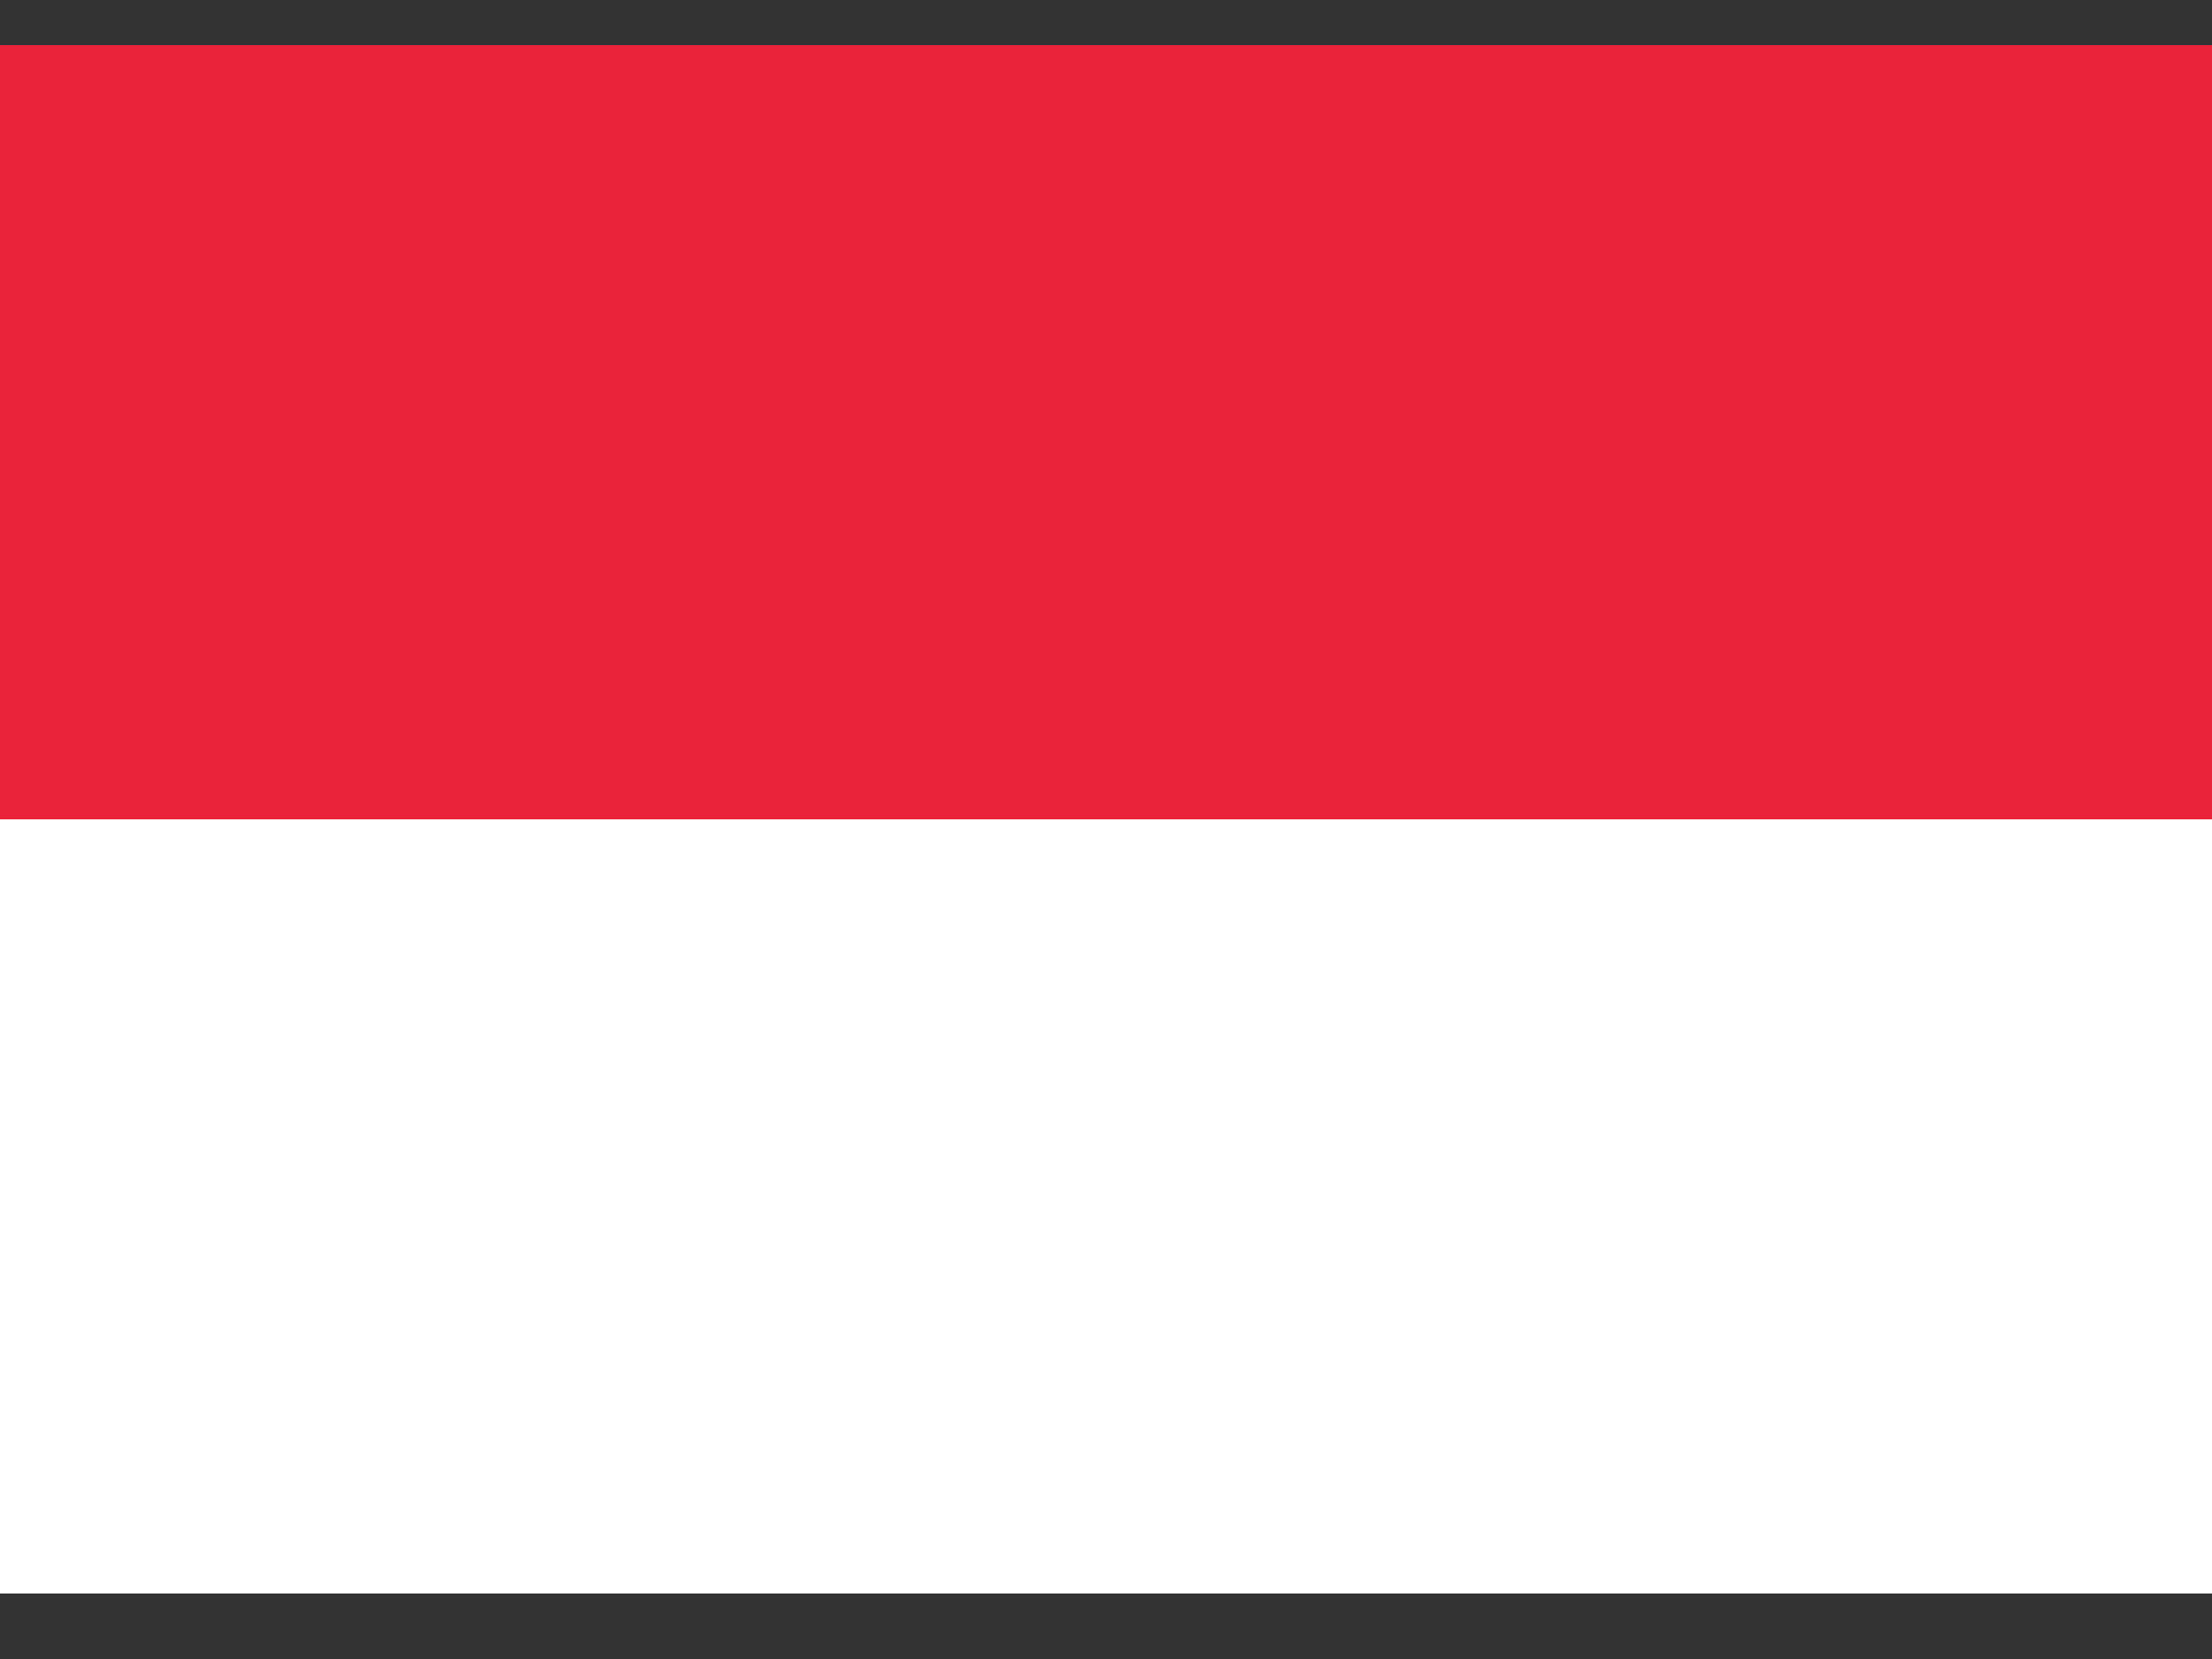
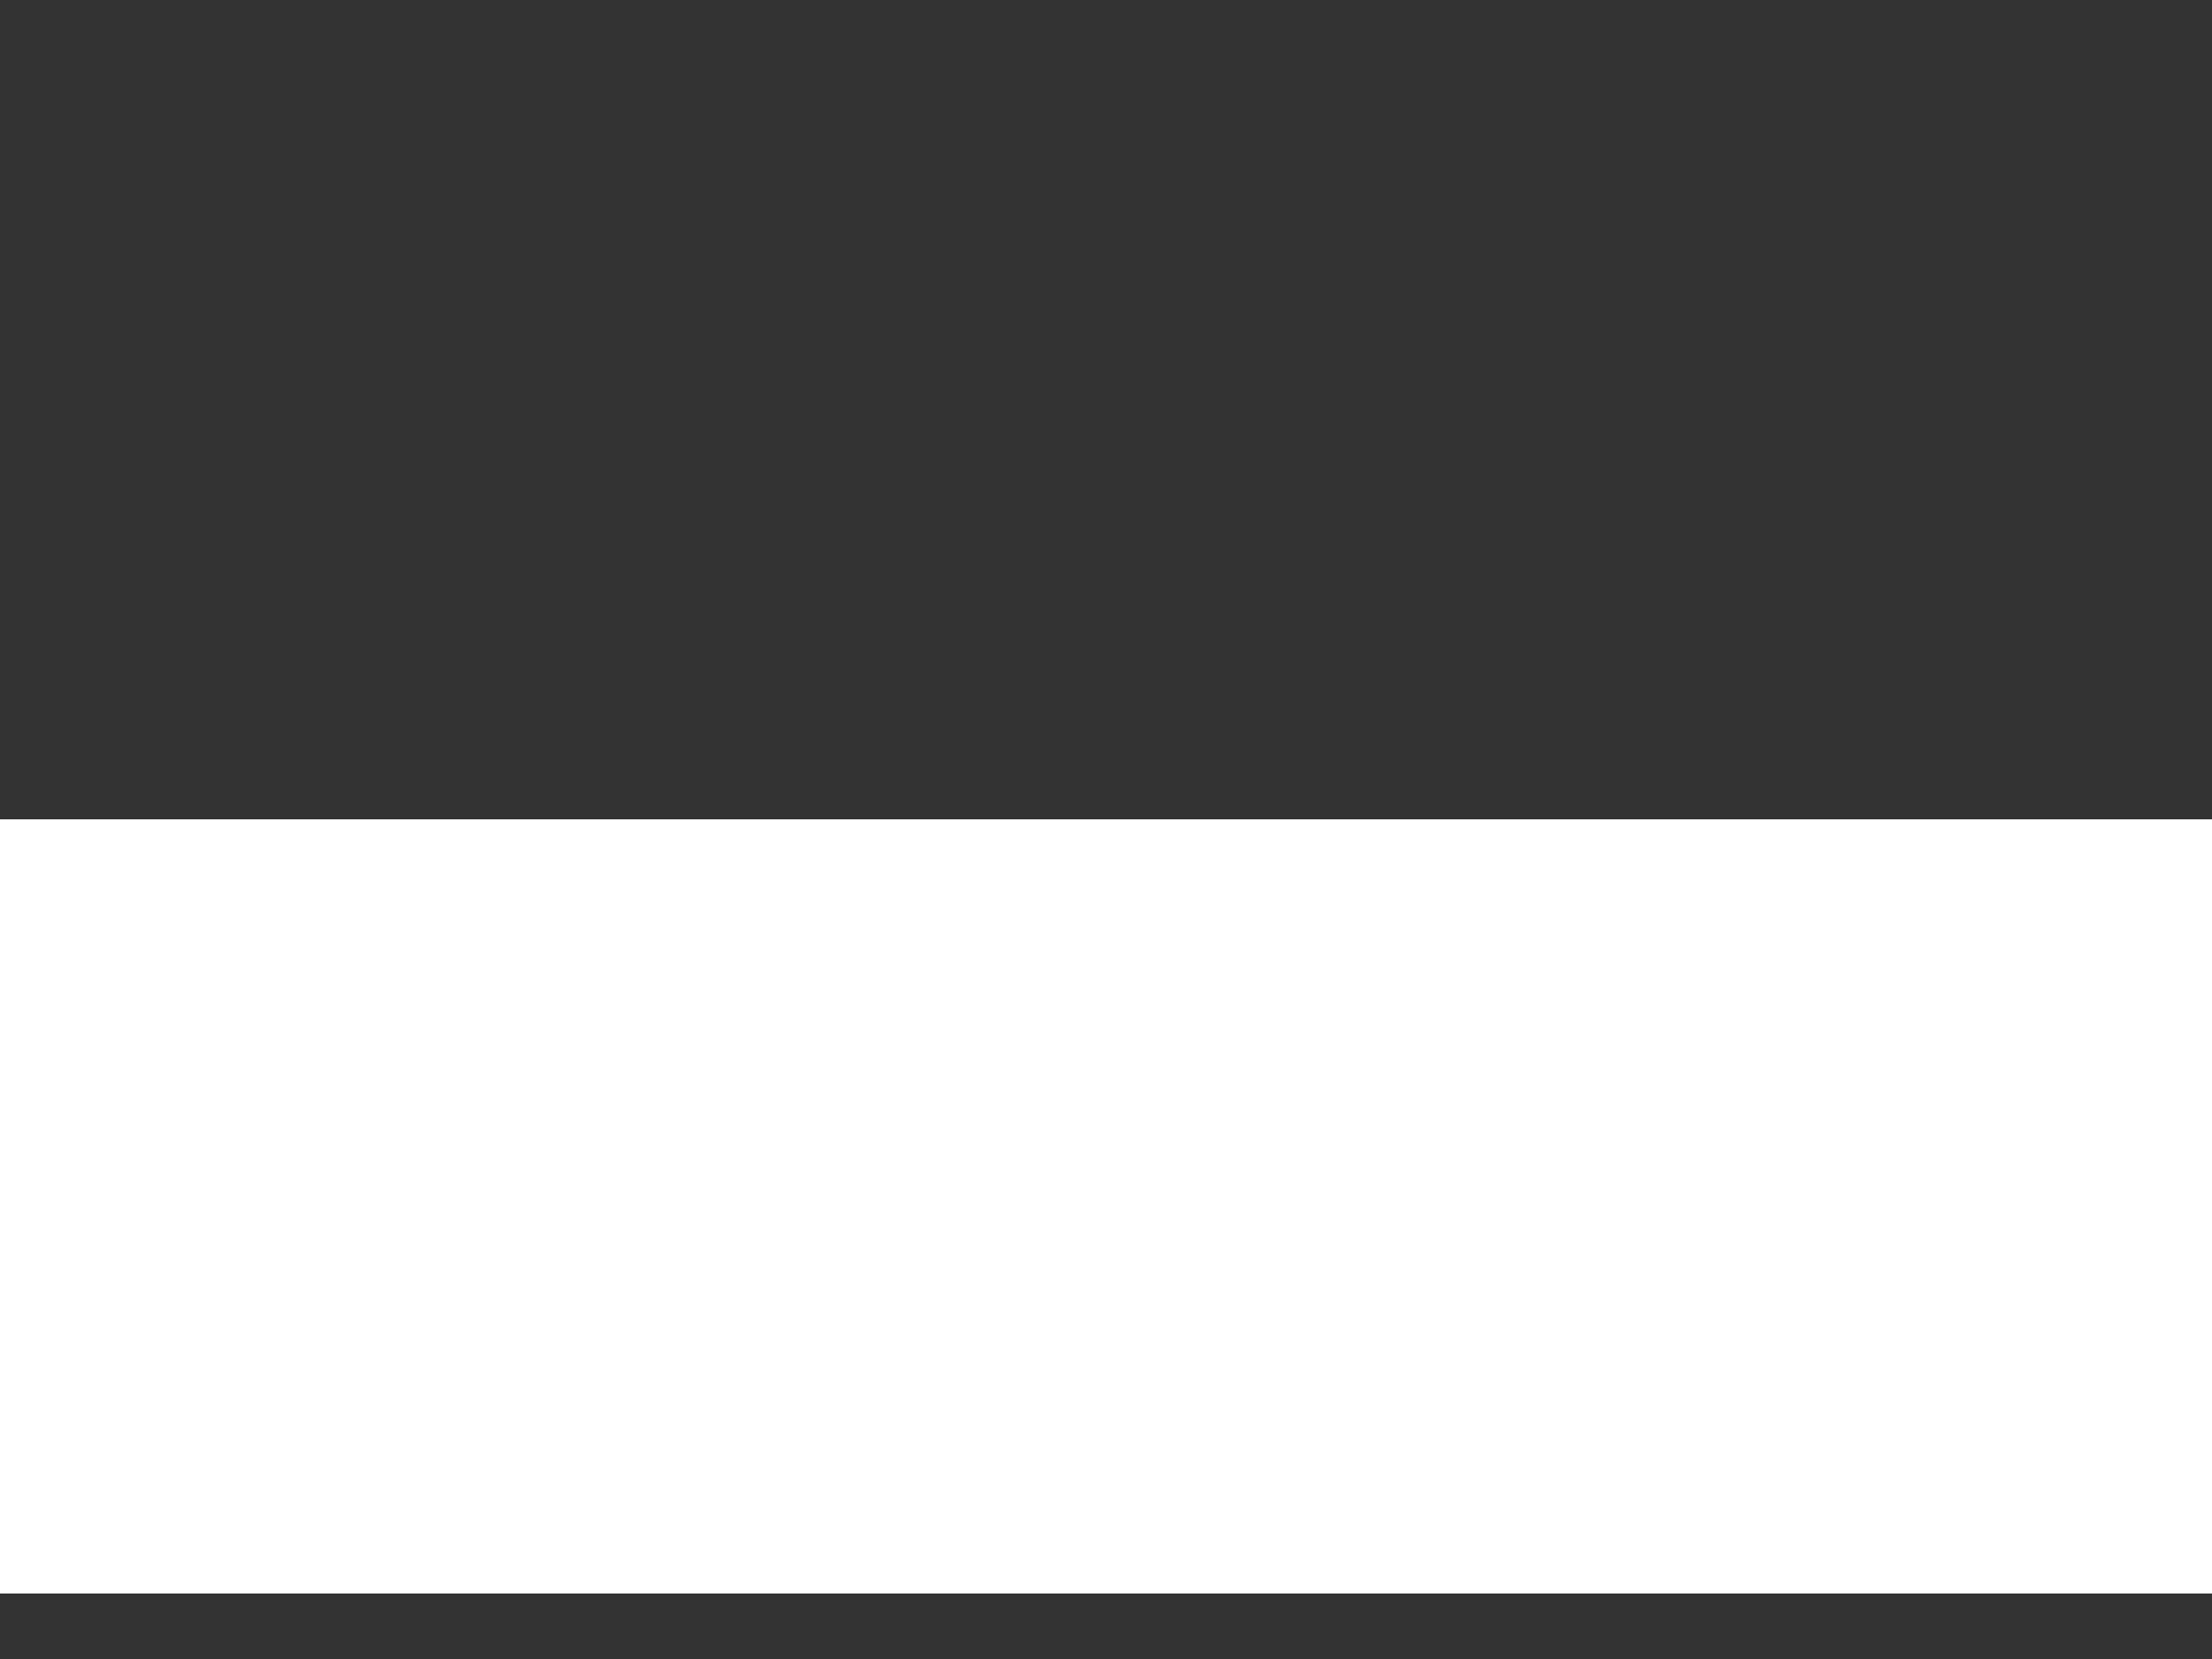
<svg xmlns="http://www.w3.org/2000/svg" width="20" height="15" viewBox="0 0 20 15" fill="none">
  <rect x="0" y="0" width="20" height="15" fill="#333333" stroke="none" />
-   <rect y="0.408" width="20" height="7" fill="#EA233B" />
  <rect y="7.408" width="20" height="7" fill="white" />
</svg>